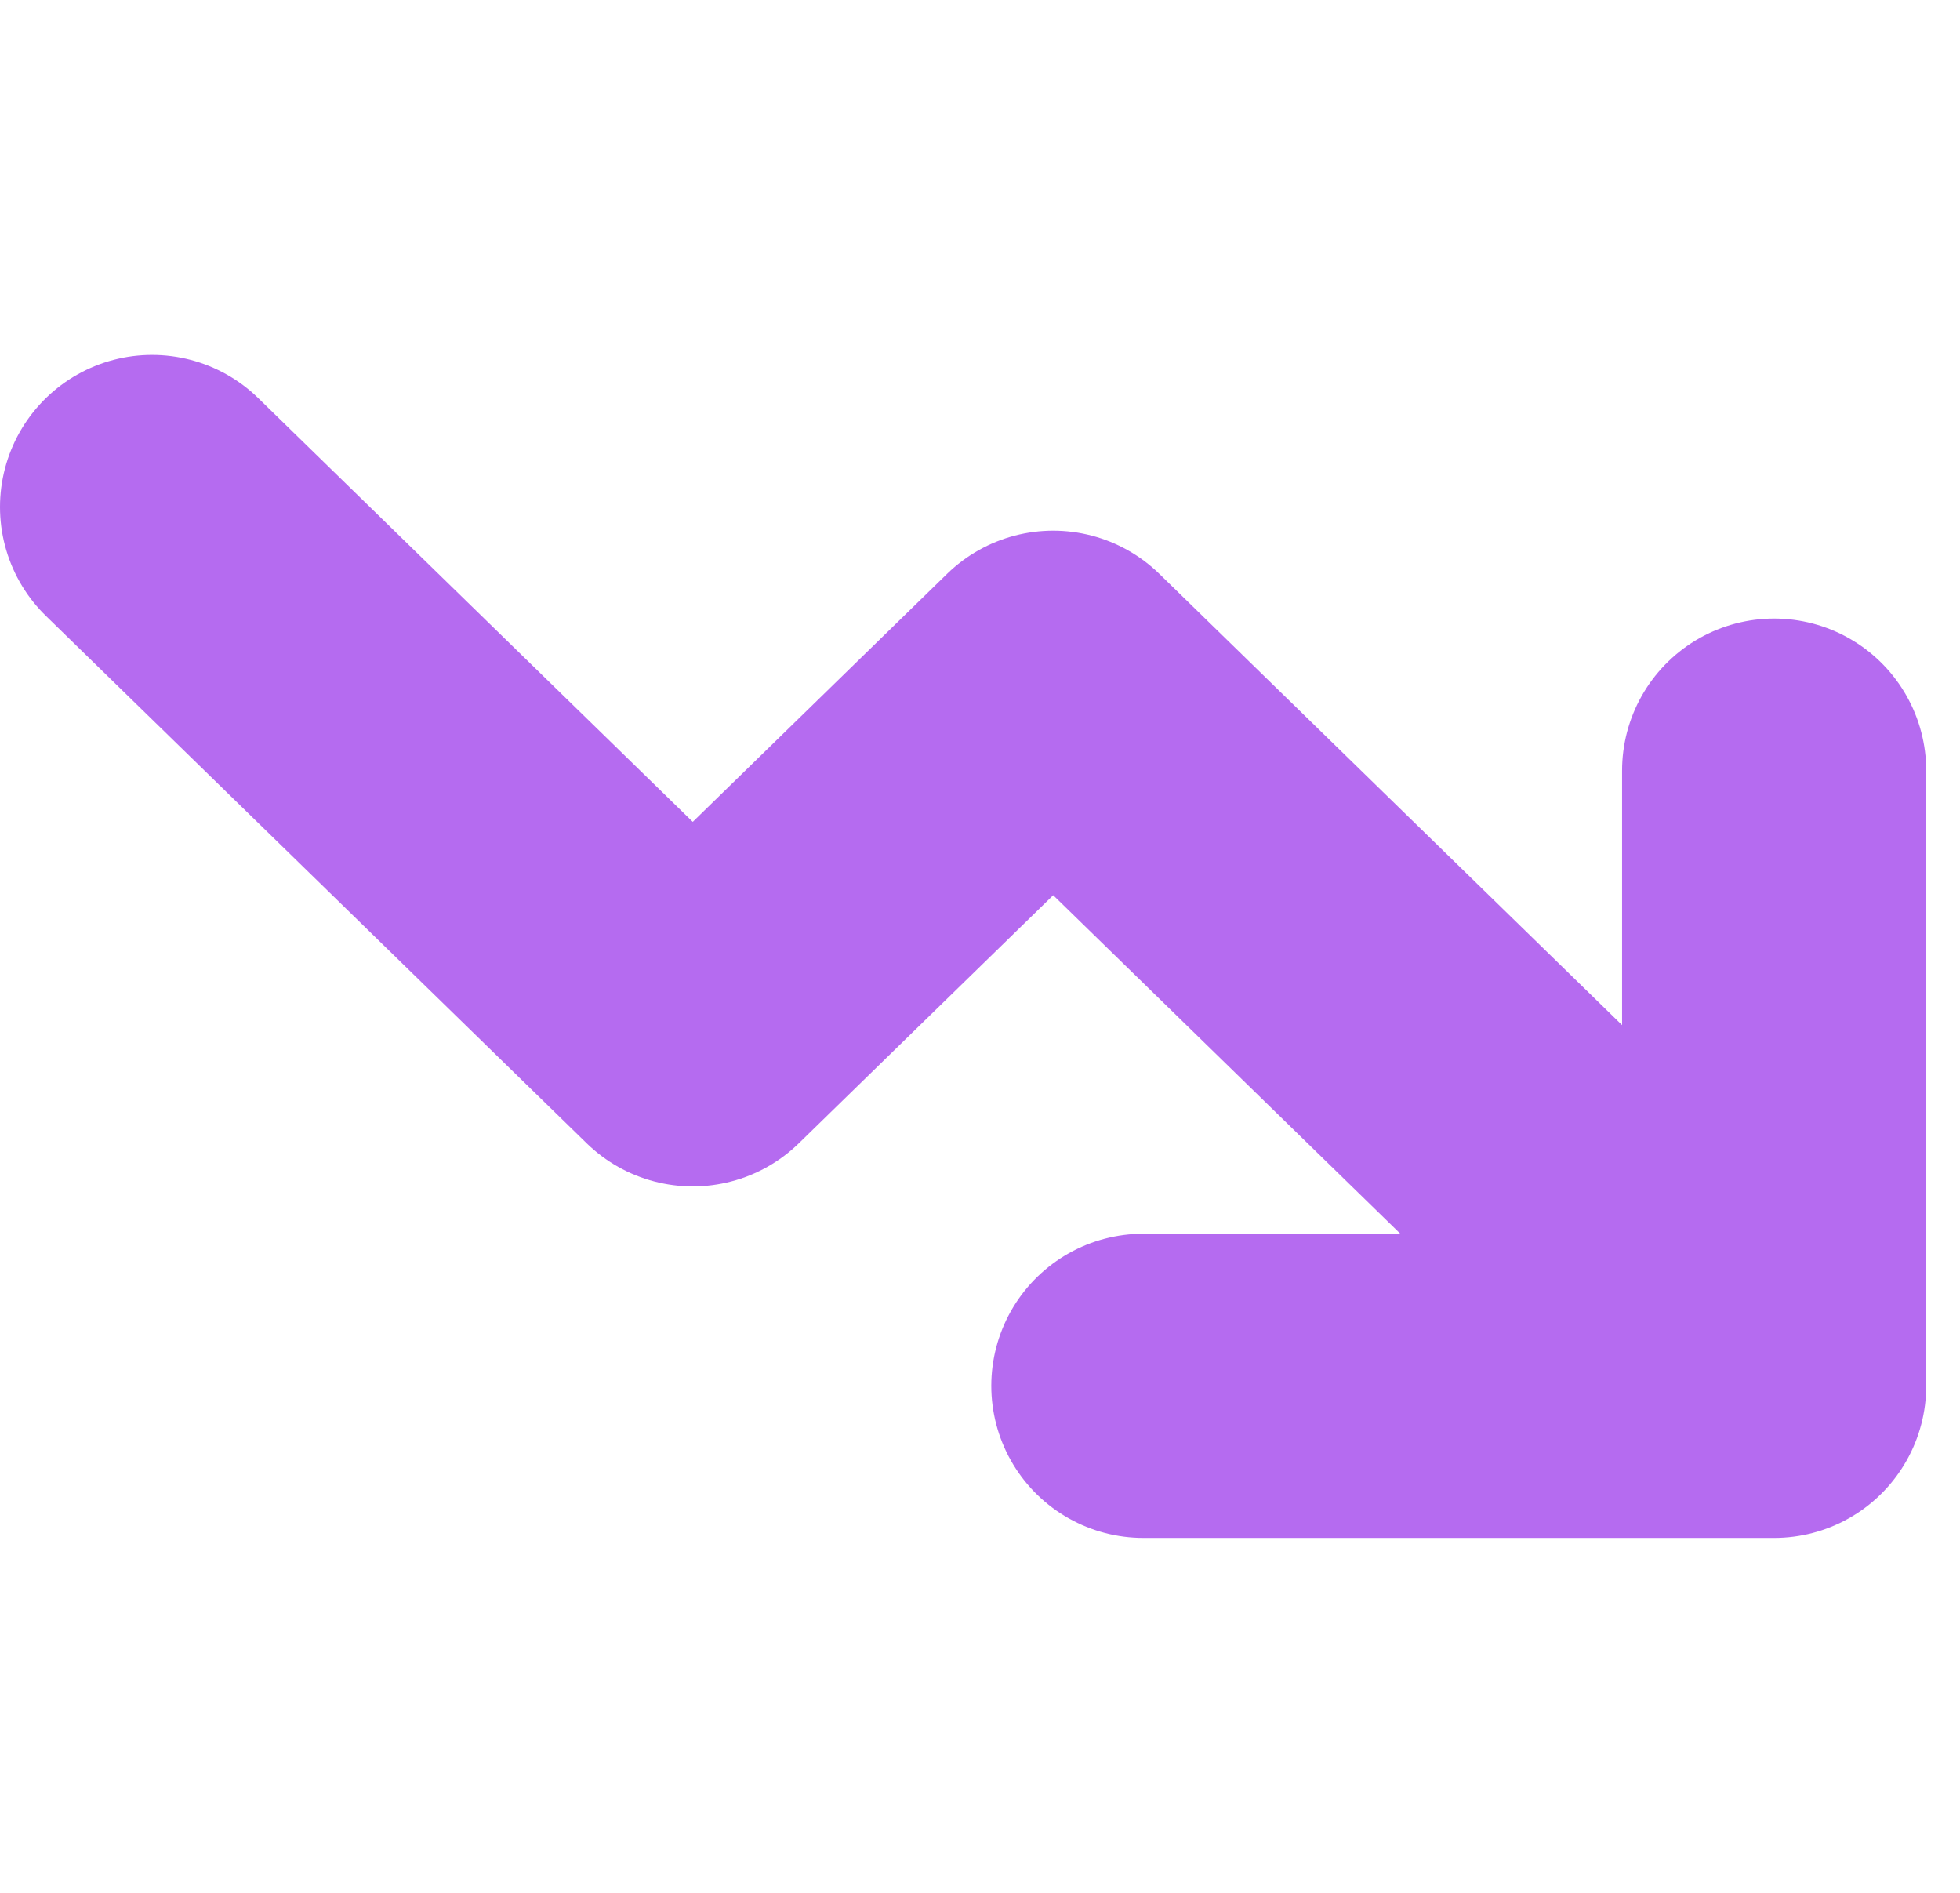
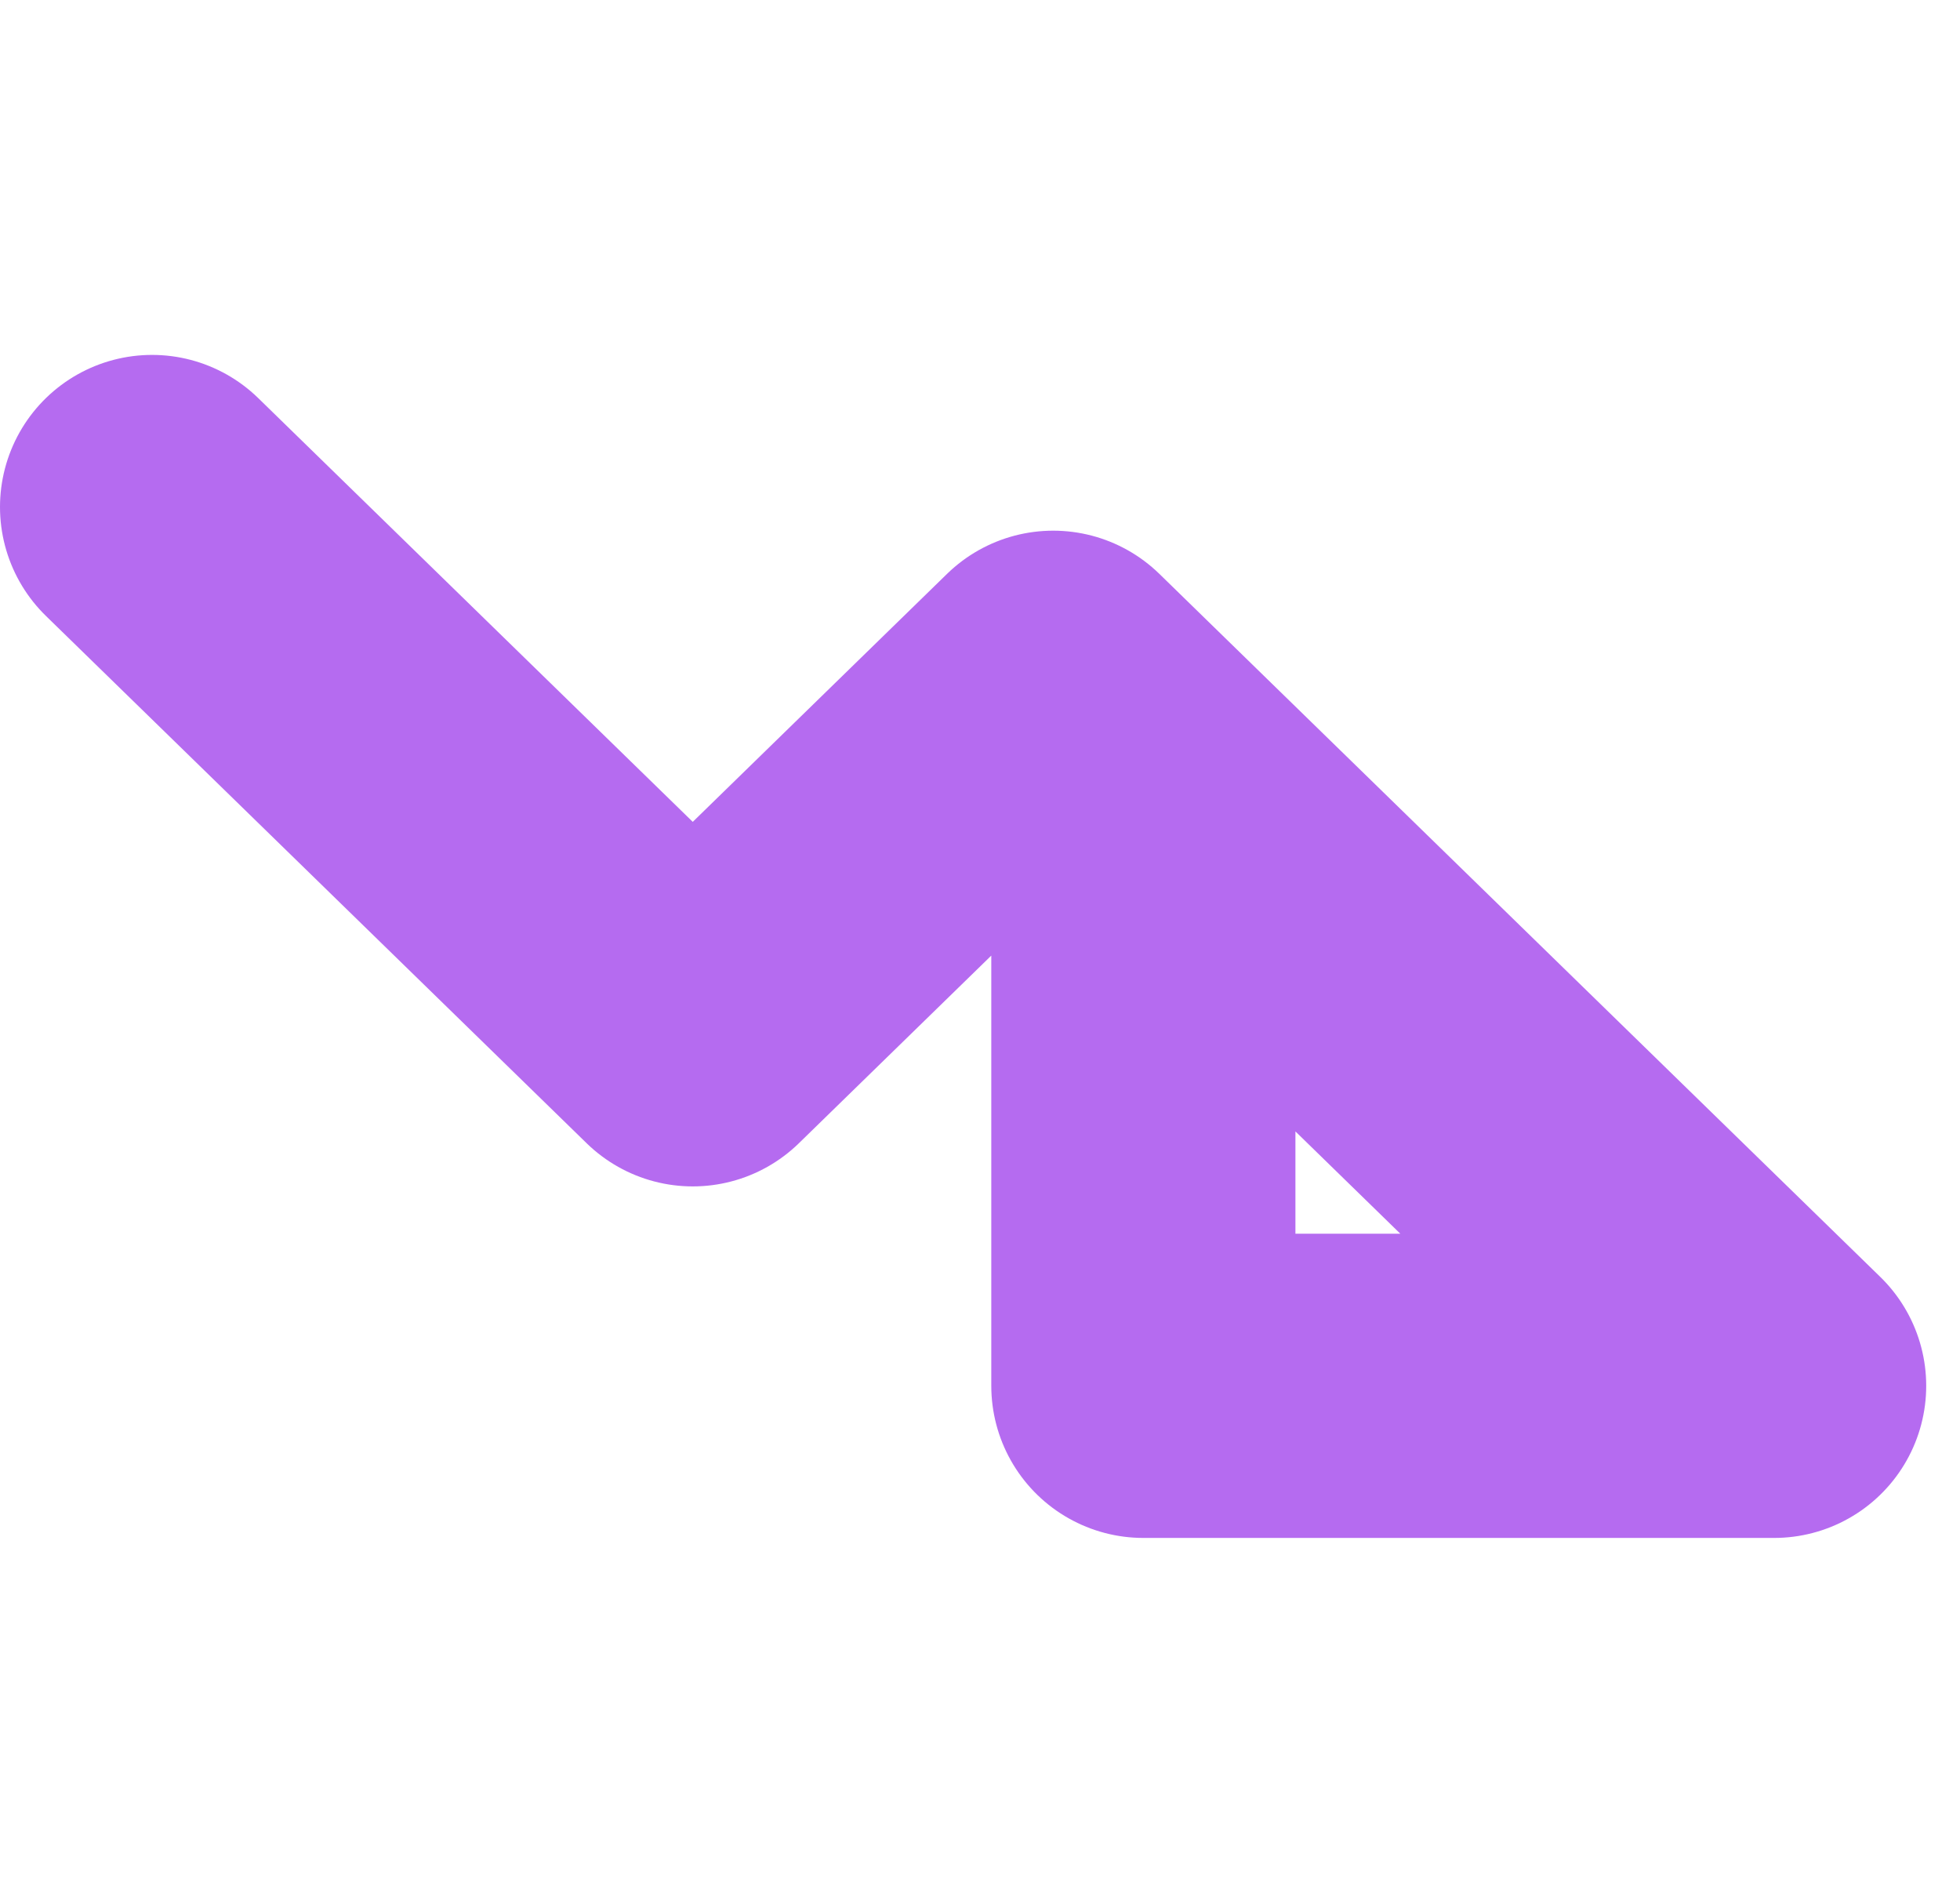
<svg xmlns="http://www.w3.org/2000/svg" width="29" height="28" viewBox="0 0 29 28" fill="none">
-   <path d="M2.25 7.5L10.25 15.3L15.583 10.1L26.25 20.5M26.25 20.5H16.917M26.25 20.5V11.4" stroke="#B56BF0" stroke-width="4.5" stroke-linecap="round" stroke-linejoin="round" />
+   <path d="M2.25 7.5L10.25 15.3L15.583 10.1L26.25 20.5M26.25 20.5H16.917V11.4" stroke="#B56BF0" stroke-width="4.5" stroke-linecap="round" stroke-linejoin="round" />
</svg>